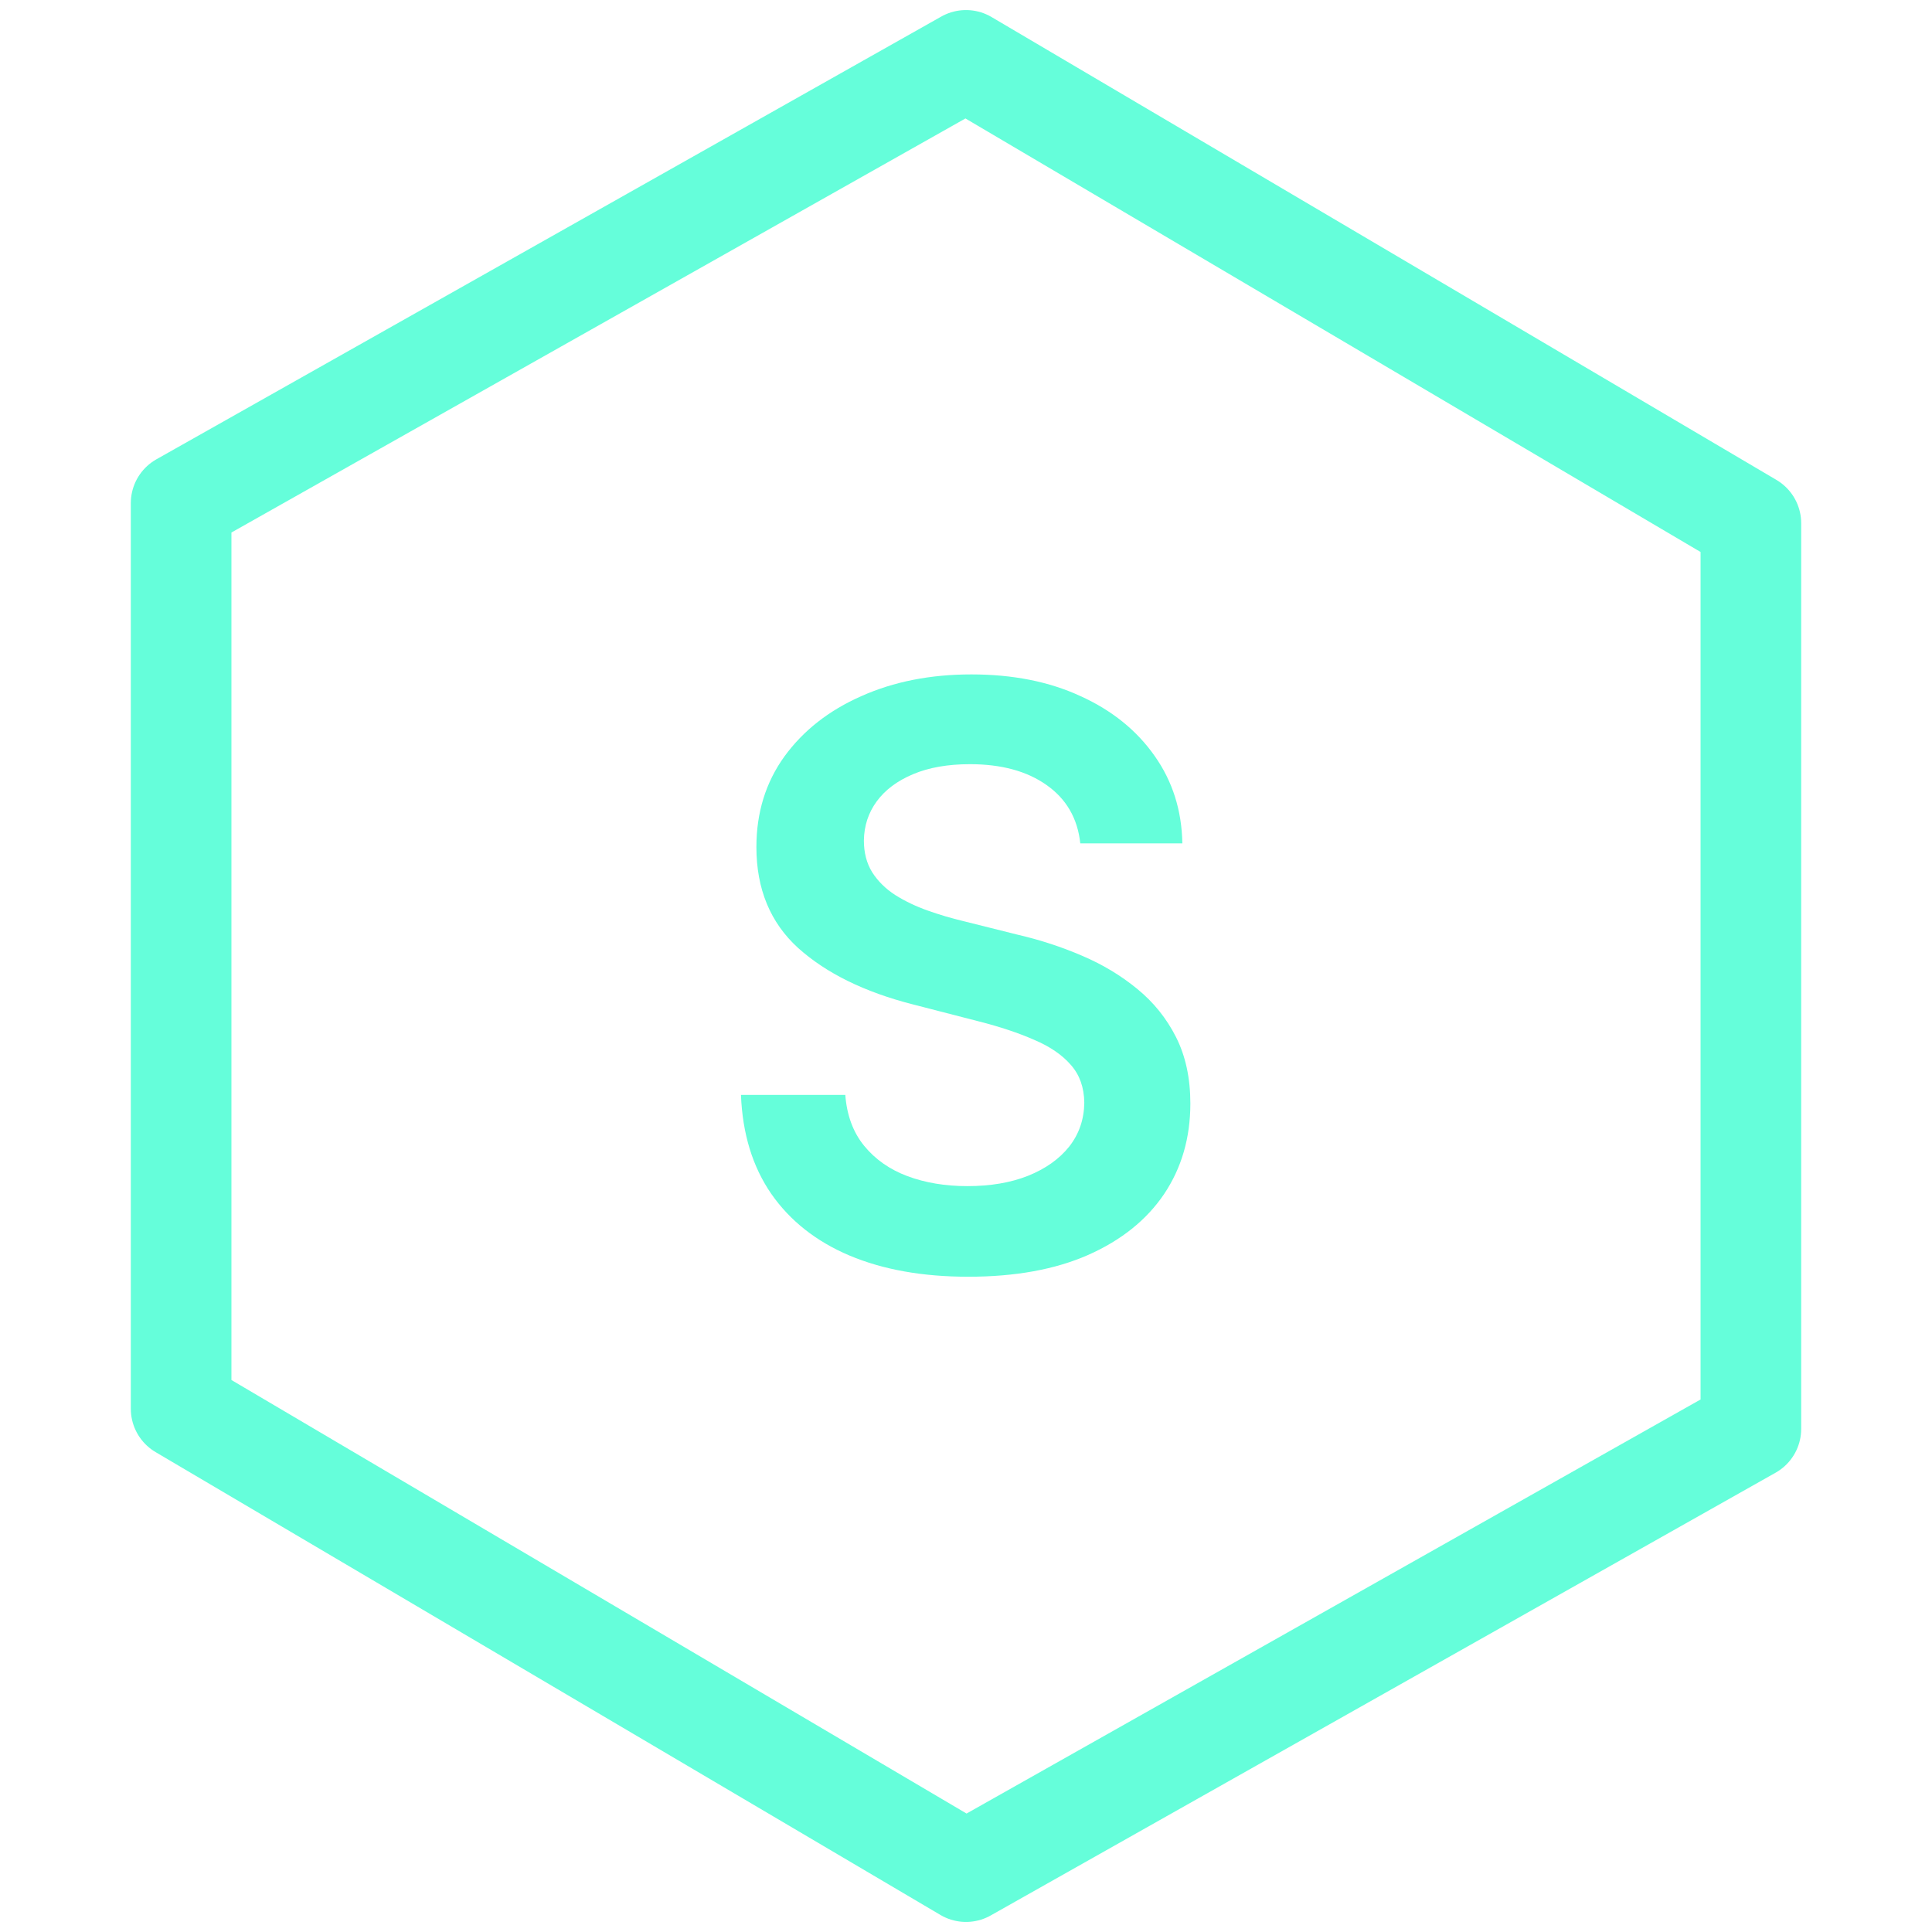
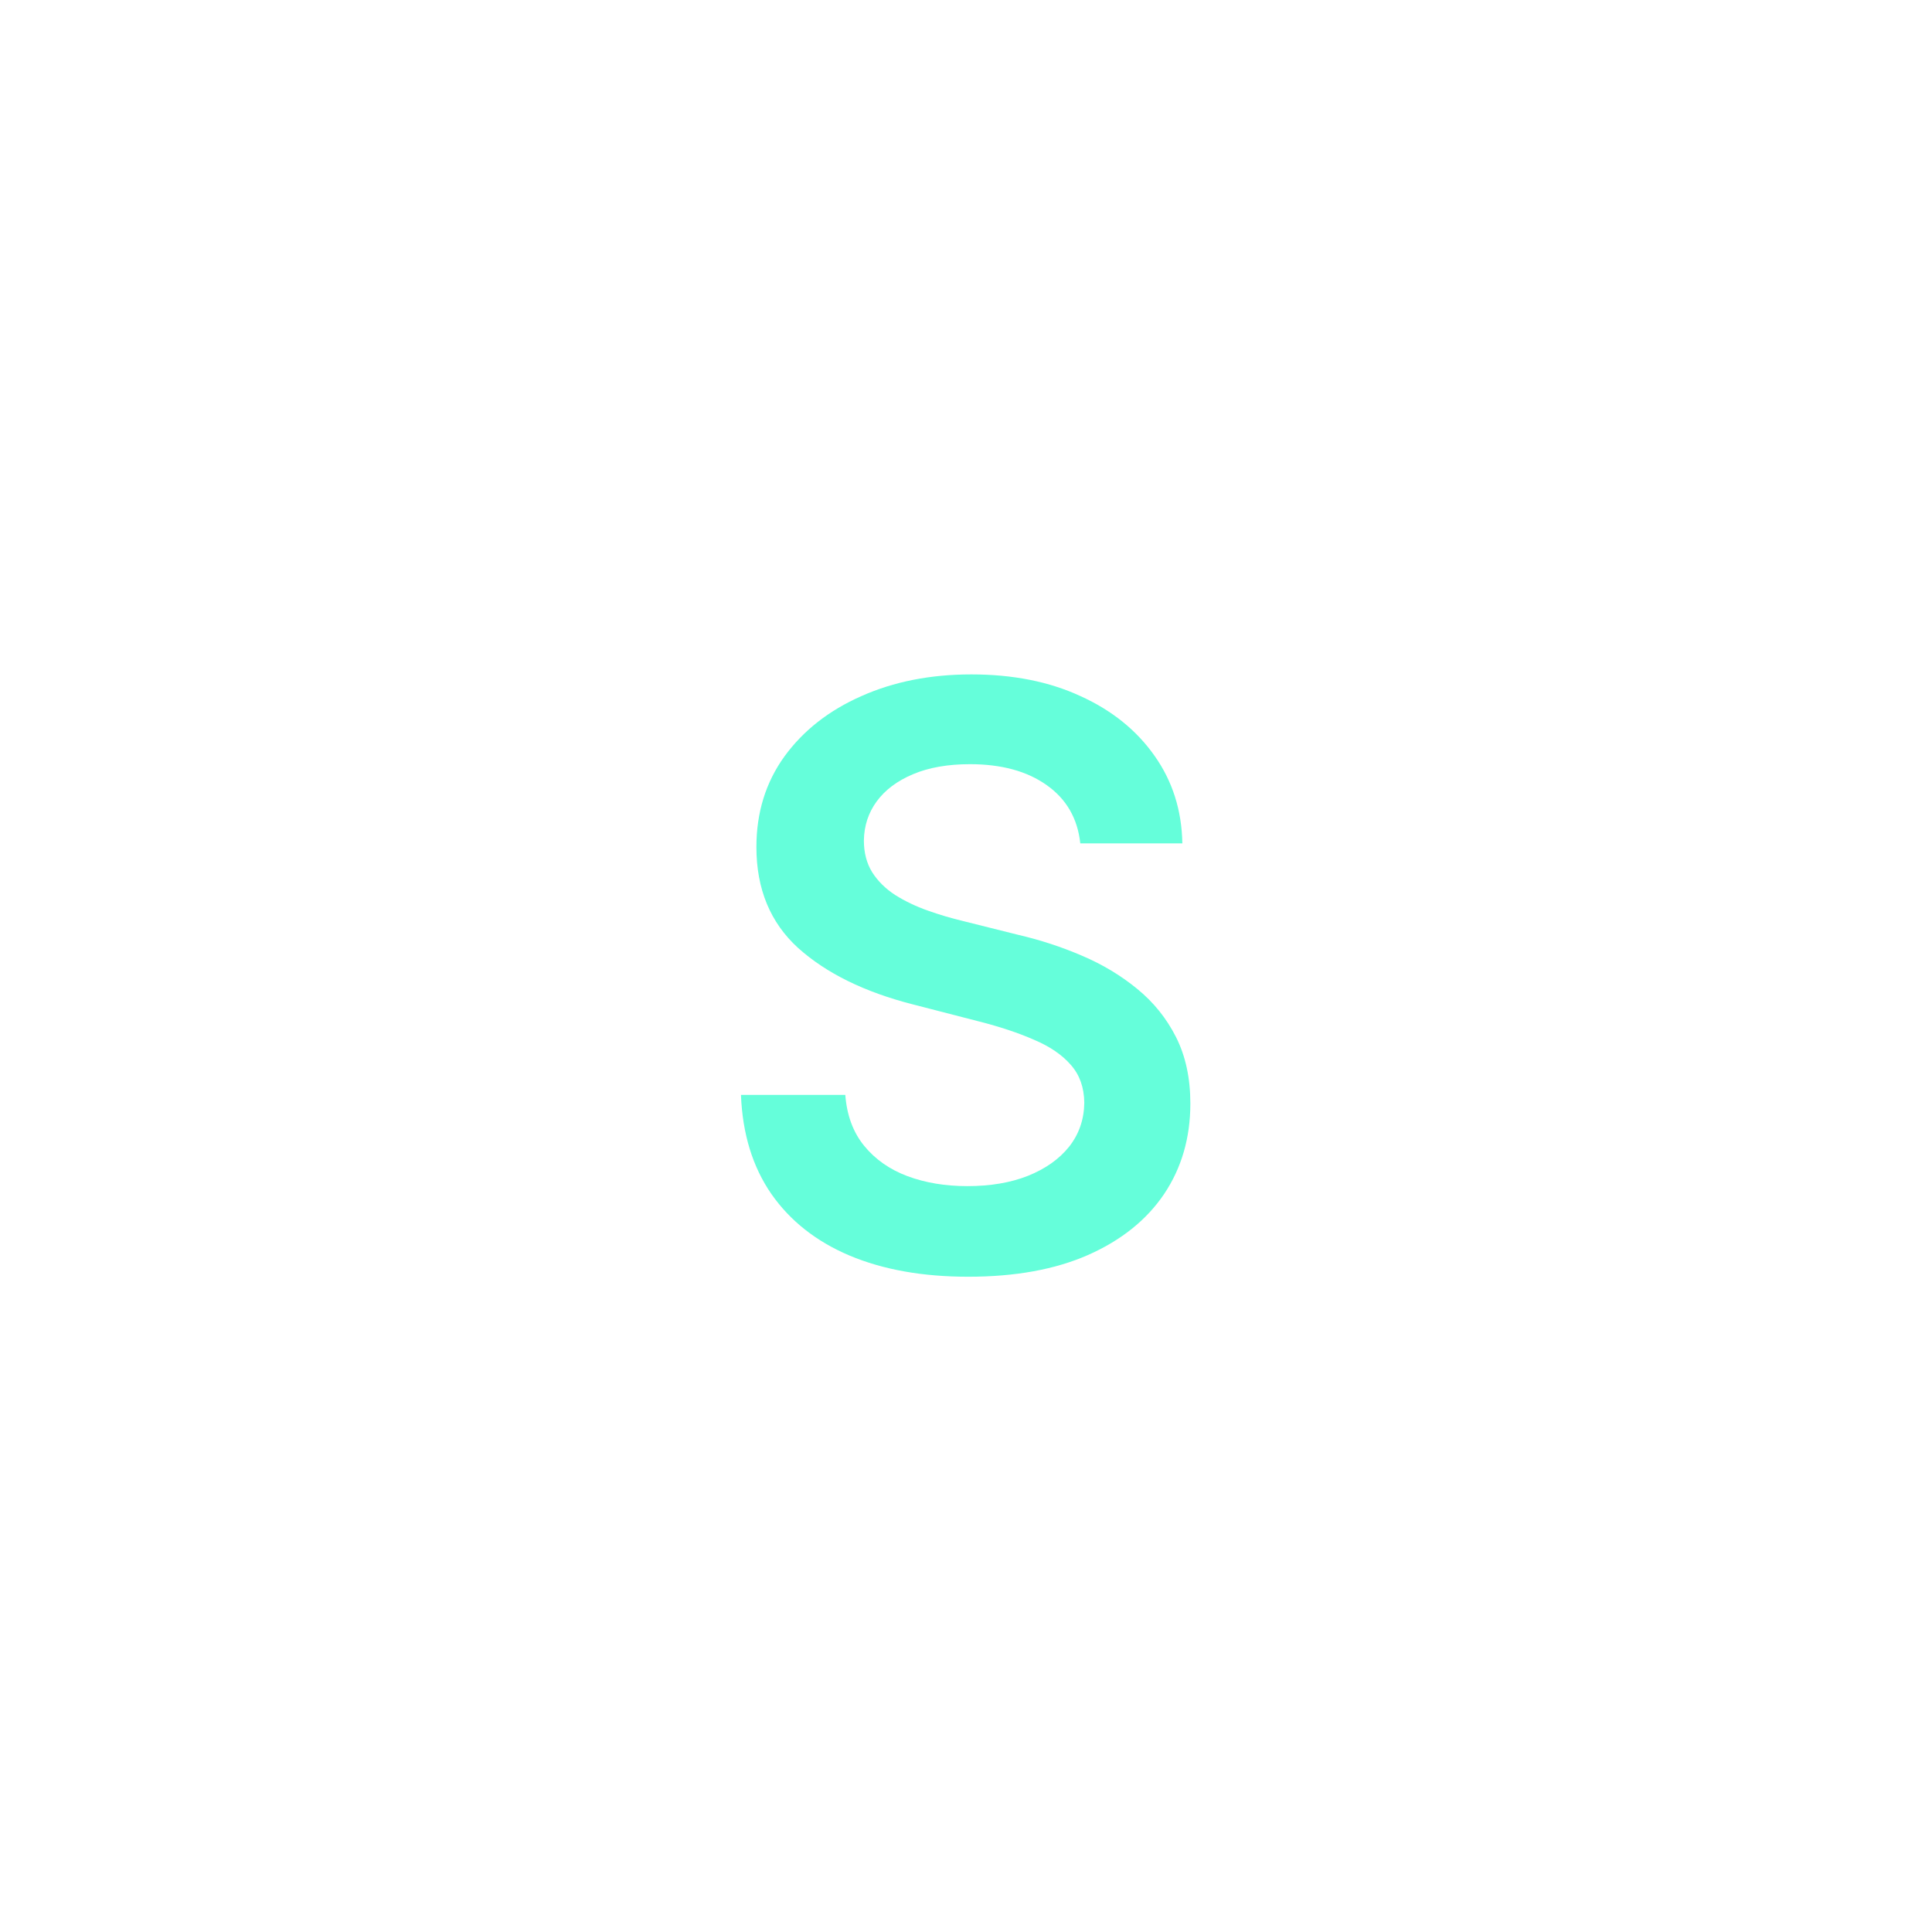
<svg xmlns="http://www.w3.org/2000/svg" width="100" height="100" viewBox="0 0 84 96" fill="none">
-   <path stroke="#65FEDA" stroke-width="5" stroke-linecap="round" stroke-linejoin="round" d="M42 3L3 25V70L42 93L81 71V26L42 3Z" />
  <path d="M47.679 41.906C47.546 40.666 46.988 39.7 46.003 39.008C45.028 38.317 43.758 37.972 42.196 37.972C41.097 37.972 40.155 38.137 39.369 38.469C38.583 38.8 37.982 39.25 37.565 39.818C37.149 40.386 36.936 41.035 36.926 41.764C36.926 42.37 37.063 42.896 37.338 43.341C37.622 43.786 38.006 44.165 38.489 44.477C38.972 44.78 39.507 45.036 40.094 45.244C40.681 45.453 41.273 45.628 41.869 45.77L44.597 46.452C45.695 46.707 46.751 47.053 47.764 47.489C48.787 47.924 49.701 48.474 50.506 49.136C51.32 49.799 51.964 50.599 52.438 51.537C52.911 52.474 53.148 53.573 53.148 54.832C53.148 56.537 52.712 58.038 51.841 59.335C50.97 60.623 49.71 61.632 48.062 62.361C46.424 63.081 44.44 63.44 42.111 63.44C39.847 63.44 37.883 63.09 36.216 62.389C34.559 61.688 33.261 60.666 32.324 59.321C31.396 57.976 30.894 56.338 30.818 54.406H36.003C36.079 55.419 36.391 56.262 36.94 56.935C37.49 57.607 38.205 58.109 39.085 58.44C39.975 58.772 40.97 58.938 42.068 58.938C43.214 58.938 44.218 58.767 45.08 58.426C45.951 58.076 46.633 57.593 47.125 56.977C47.617 56.352 47.868 55.623 47.878 54.79C47.868 54.032 47.646 53.407 47.21 52.915C46.775 52.413 46.164 51.996 45.378 51.665C44.601 51.324 43.692 51.021 42.651 50.756L39.341 49.903C36.945 49.288 35.051 48.355 33.659 47.105C32.276 45.846 31.585 44.174 31.585 42.091C31.585 40.377 32.049 38.876 32.977 37.588C33.915 36.3 35.188 35.301 36.798 34.591C38.408 33.871 40.231 33.511 42.267 33.511C44.331 33.511 46.14 33.871 47.693 34.591C49.256 35.301 50.482 36.291 51.372 37.56C52.262 38.819 52.722 40.268 52.75 41.906H47.679Z" fill="#65FEDA" />
</svg>